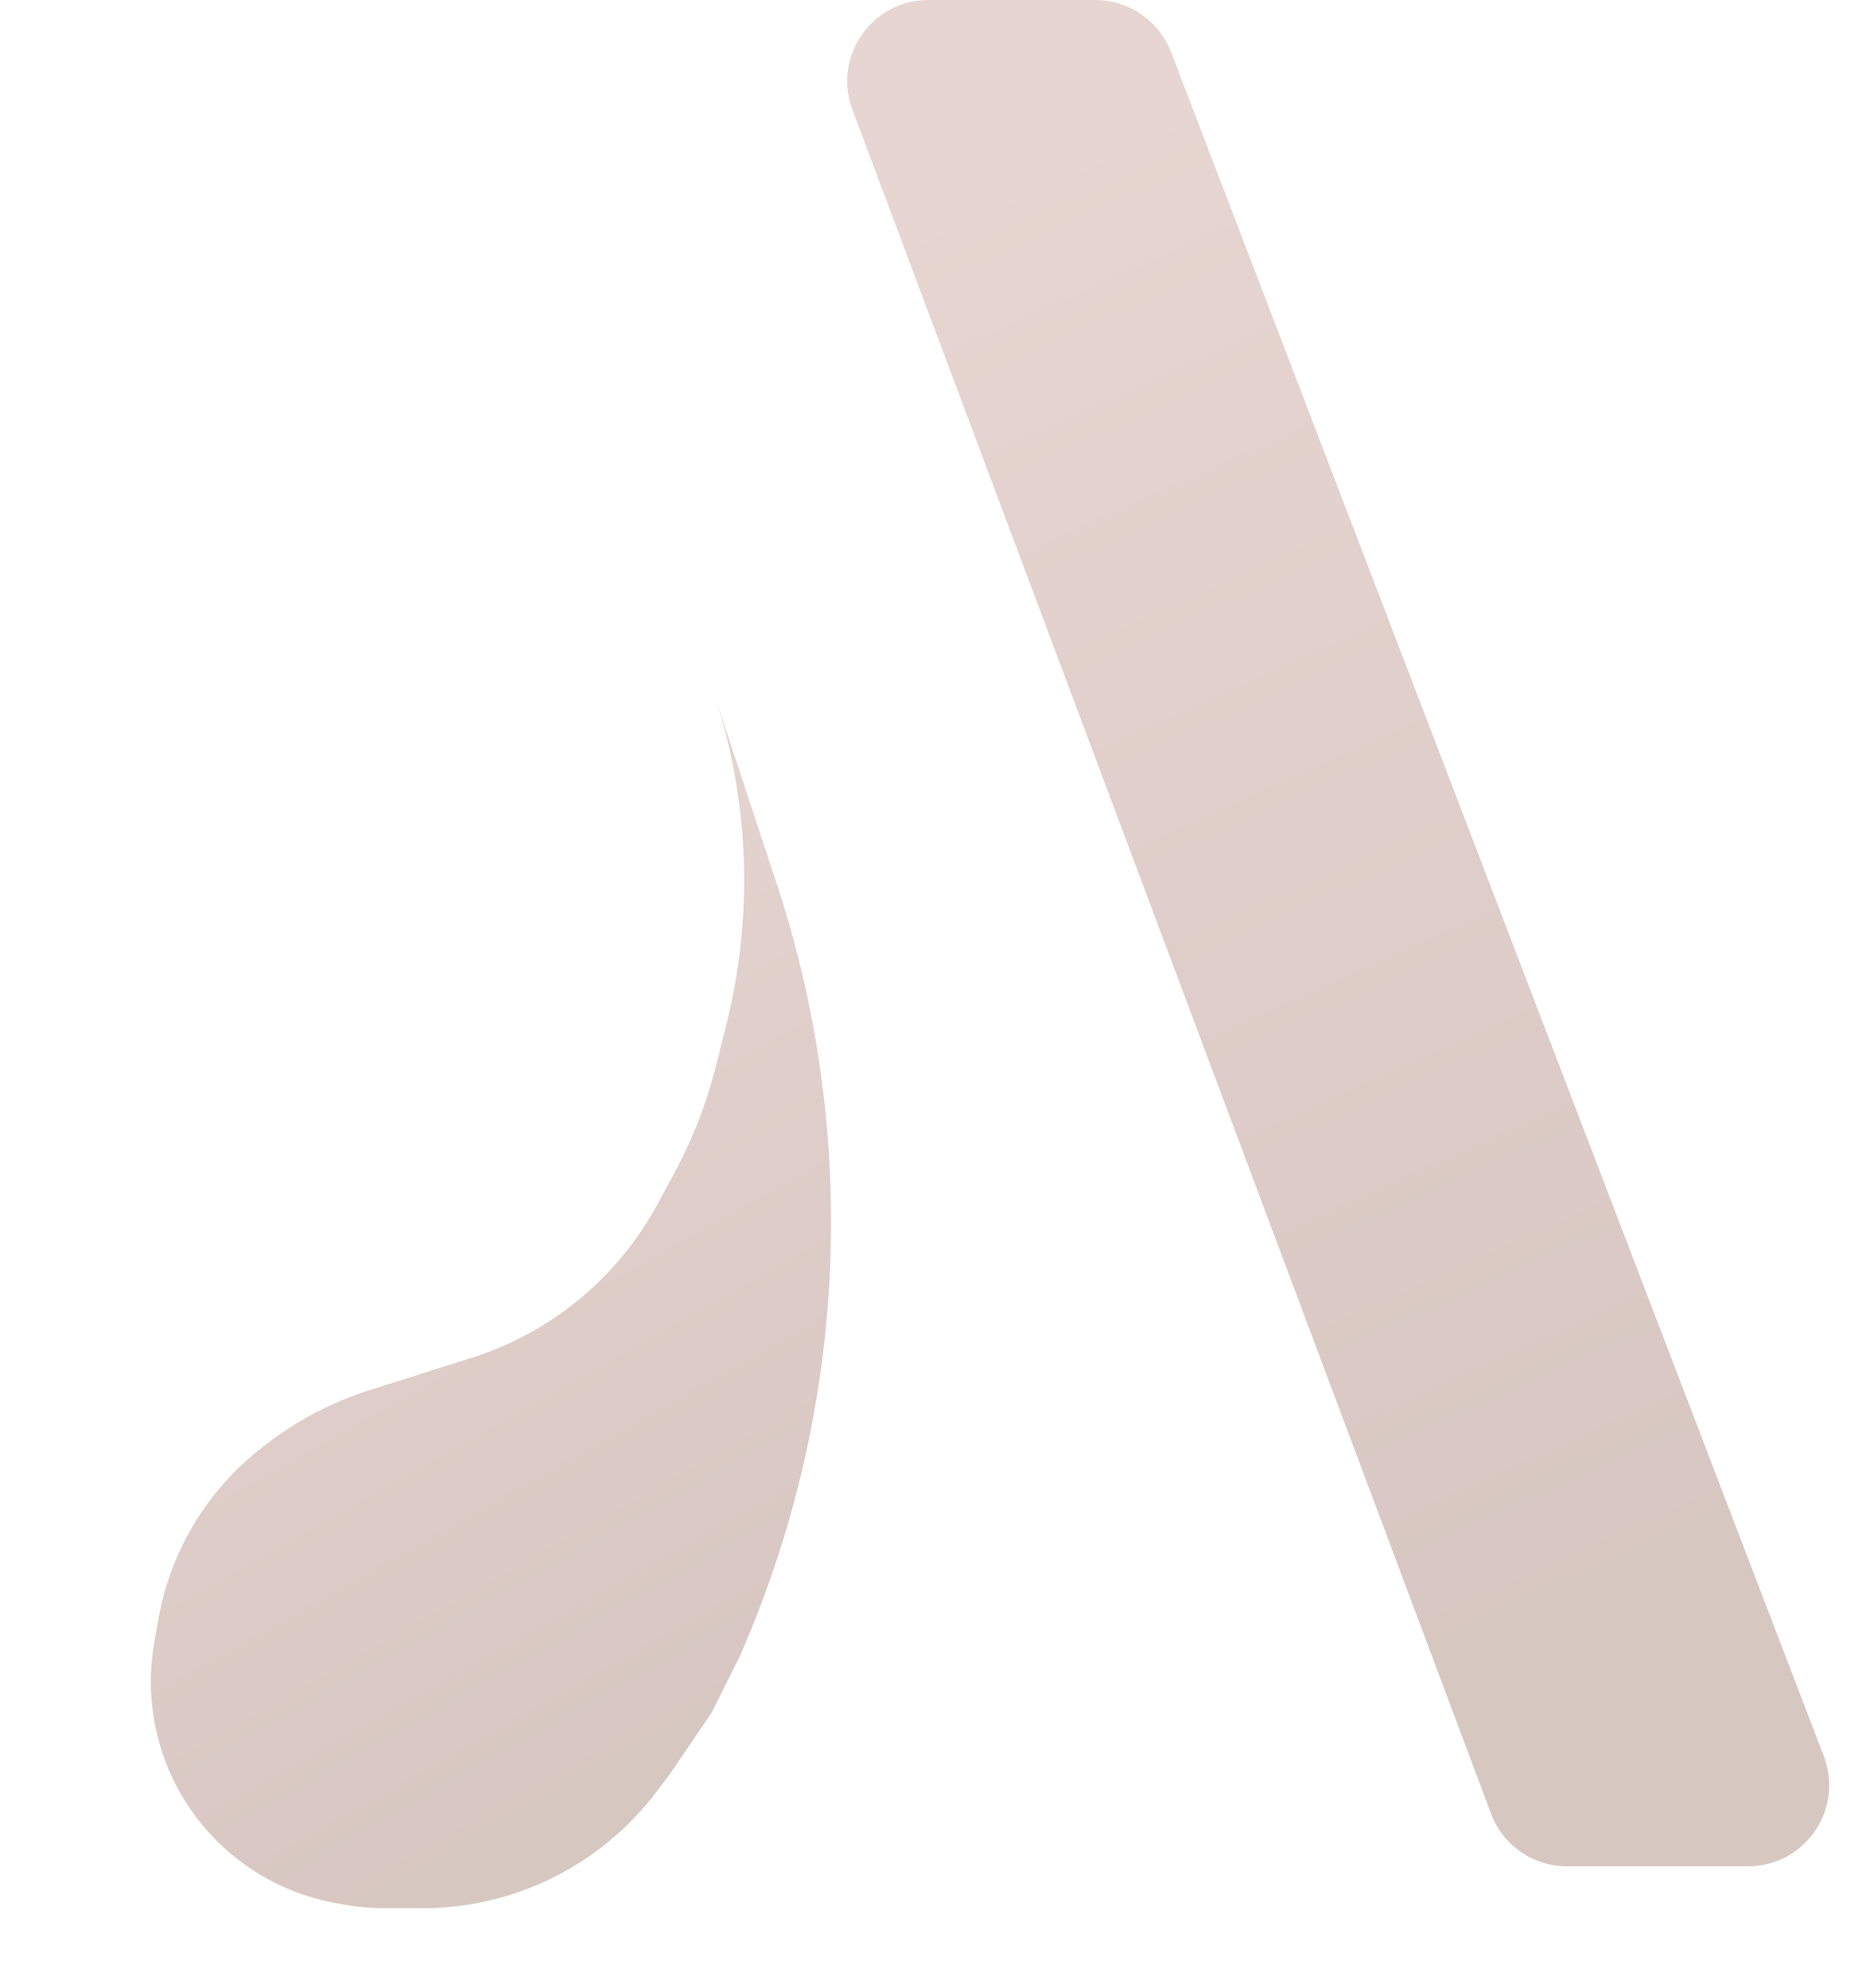
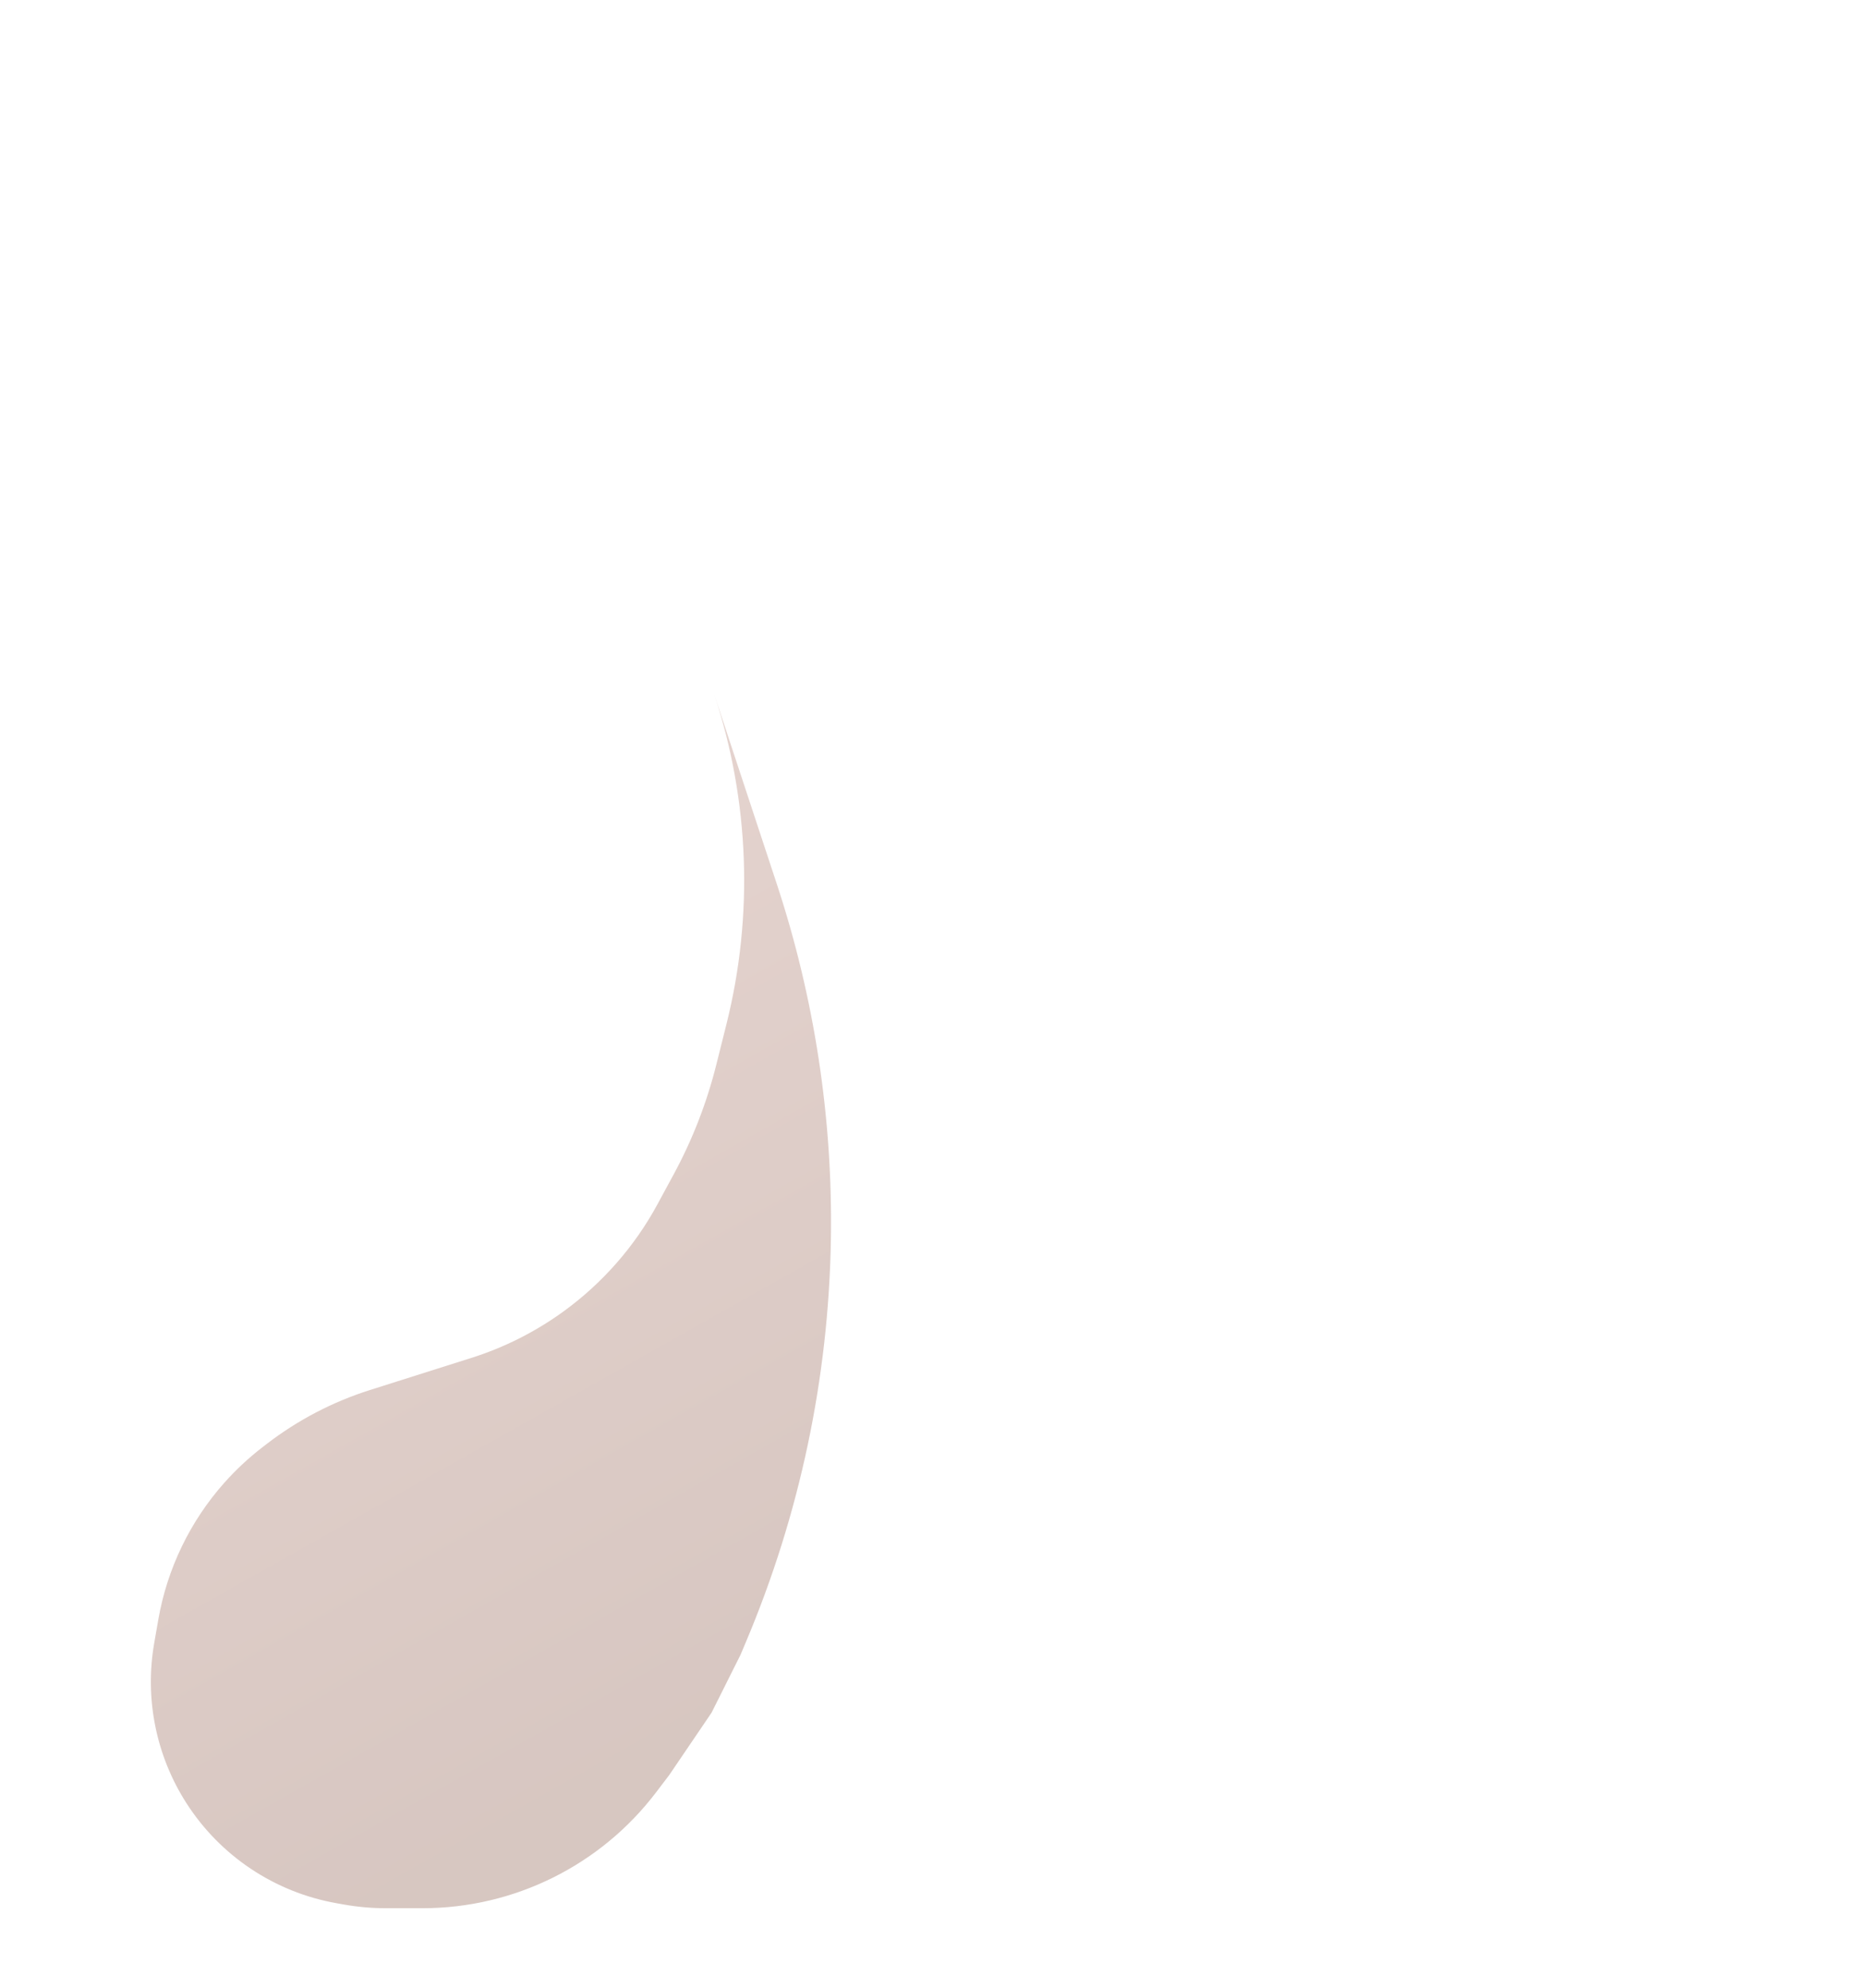
<svg xmlns="http://www.w3.org/2000/svg" width="46" height="49" viewBox="0 0 46 49" fill="none">
-   <path opacity="0.6" d="M27.001 0H22.886C21.489 0 20.523 1.395 21.013 2.702L36.756 44.702C37.049 45.483 37.795 46 38.629 46H43.092C44.495 46 45.461 44.594 44.96 43.285L28.869 1.284C28.572 0.511 27.829 0 27.001 0Z" fill="url(#paint0_linear_1506_2)" />
  <path opacity="0.6" d="M19.145 21.774L17.609 17.12C18.474 19.743 18.579 22.557 17.91 25.236L17.66 26.234C17.424 27.181 17.069 28.094 16.604 28.951L16.209 29.68C15.645 30.722 14.854 31.624 13.895 32.321C13.204 32.823 12.437 33.21 11.623 33.468L9.116 34.262C8.198 34.553 7.339 35.002 6.576 35.589L6.472 35.669C6.132 35.931 5.817 36.224 5.532 36.544C4.686 37.495 4.122 38.663 3.903 39.917L3.802 40.496C3.563 41.863 3.845 43.27 4.593 44.439C5.428 45.743 6.769 46.639 8.294 46.909L8.472 46.941C8.816 47.002 9.165 47.033 9.514 47.033L10.415 47.033C12.674 47.033 14.803 45.978 16.171 44.18L16.5 43.747L17.542 42.212L18.255 40.787L18.385 40.478C19.715 37.333 20.428 33.961 20.483 30.546C20.531 27.568 20.079 24.602 19.145 21.774Z" fill="url(#paint1_linear_1506_2)" />
  <defs>
    <linearGradient id="paint0_linear_1506_2" x1="33" y1="0" x2="48.611" y2="34.667" gradientUnits="userSpaceOnUse">
      <stop stop-color="#D6B9B1" />
      <stop offset="1" stop-color="#BDA198" />
    </linearGradient>
    <linearGradient id="paint1_linear_1506_2" x1="9.59" y1="18.323" x2="21.668" y2="39.757" gradientUnits="userSpaceOnUse">
      <stop stop-color="#D6B9B1" />
      <stop offset="1" stop-color="#BDA198" />
    </linearGradient>
  </defs>
</svg>